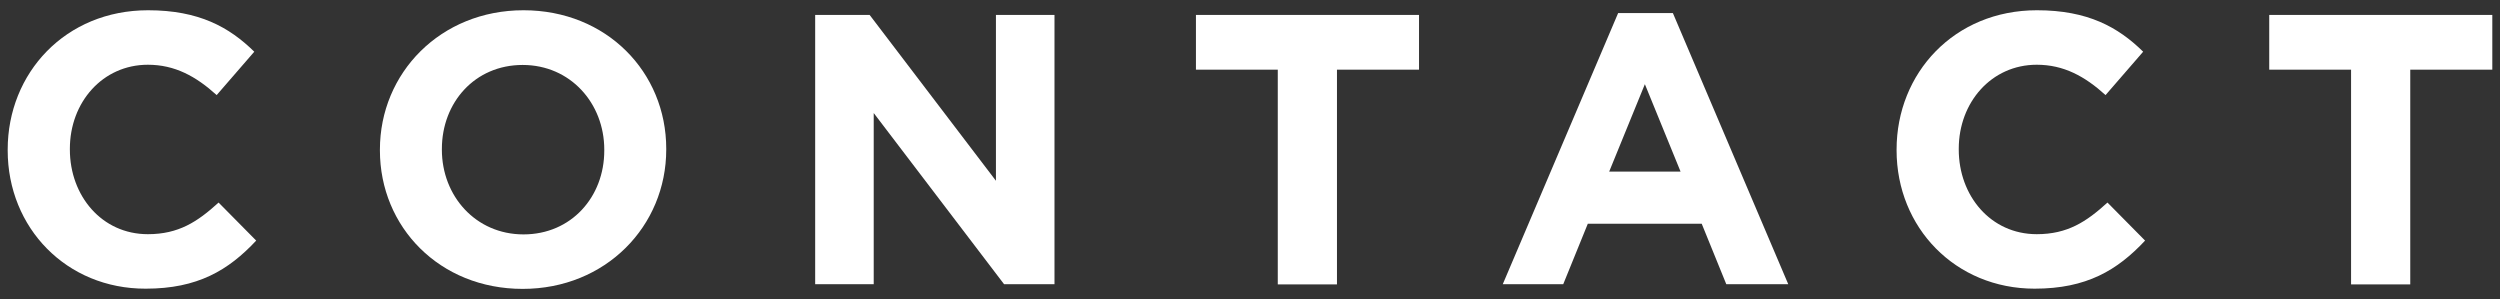
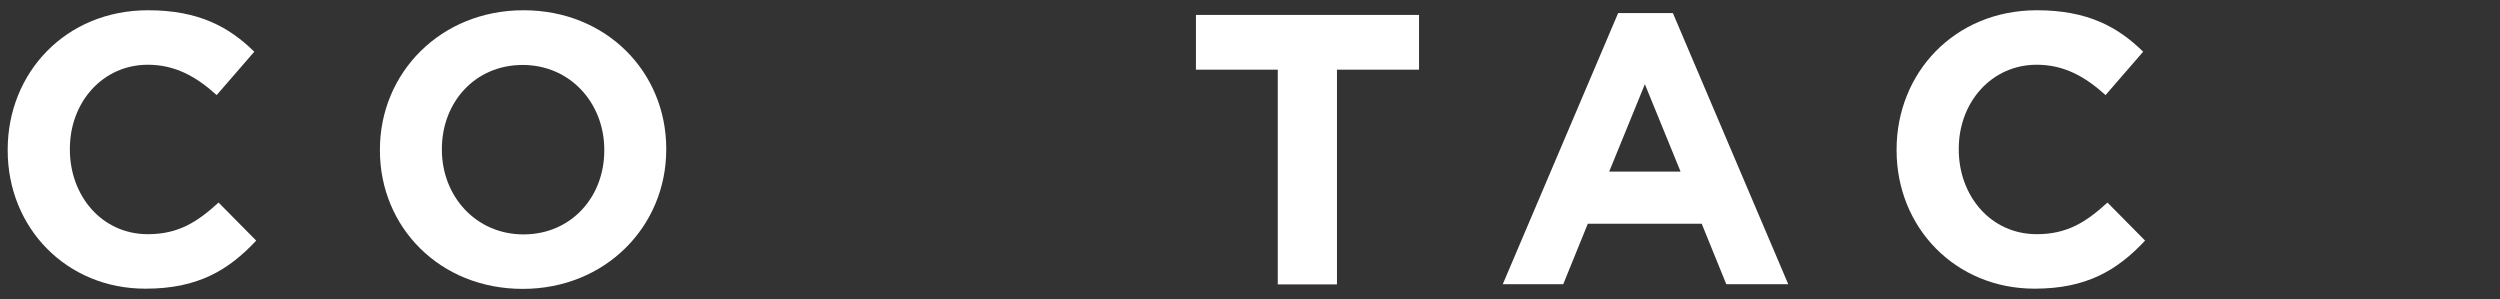
<svg xmlns="http://www.w3.org/2000/svg" id="Layer_2" viewBox="0 0 117 14">
  <rect x="0" y="0" width="117" height="14" fill="#333333" stroke="none" />
  <g id="Layer_1-2">
    <g>
-       <rect width="117" height="14" style="fill:none;" />
      <g>
        <path d="m.36,7.04v-.04C.36,3.42,3.06.48,6.93.48c2.38,0,3.8.79,4.97,1.94l-1.76,2.03c-.97-.88-1.96-1.42-3.22-1.42-2.12,0-3.65,1.76-3.65,3.93v.04c0,2.16,1.49,3.96,3.65,3.96,1.44,0,2.32-.58,3.31-1.48l1.76,1.78c-1.3,1.39-2.74,2.25-5.17,2.25C3.11,13.52.36,10.66.36,7.04Z" style="fill:#fff;" />
        <path d="m17.78,7.04v-.04c0-3.58,2.83-6.52,6.72-6.52s6.68,2.9,6.68,6.48v.04c0,3.58-2.83,6.52-6.72,6.52s-6.68-2.9-6.68-6.48Zm10.5,0v-.04c0-2.16-1.58-3.96-3.82-3.96s-3.78,1.76-3.78,3.93v.04c0,2.16,1.58,3.96,3.82,3.96s3.78-1.76,3.78-3.92Z" style="fill:#fff;" />
-         <path d="m38.14.7h2.56l5.91,7.76V.7h2.74v12.6h-2.36l-6.1-8.01v8.01h-2.74V.7Z" style="fill:#fff;" />
        <path d="m59.8,3.26h-3.83V.7h10.44v2.56h-3.84v10.05h-2.77V3.26Z" style="fill:#fff;" />
        <path d="m75.73.61h2.56l5.4,12.69h-2.9l-1.15-2.83h-5.33l-1.15,2.83h-2.83l5.4-12.69Zm2.92,7.42l-1.67-4.09-1.67,4.09h3.35Z" style="fill:#fff;" />
        <path d="m88.76,7.04v-.04c0-3.58,2.7-6.52,6.57-6.52,2.38,0,3.8.79,4.97,1.94l-1.76,2.03c-.97-.88-1.96-1.42-3.22-1.42-2.12,0-3.65,1.76-3.65,3.93v.04c0,2.16,1.49,3.96,3.65,3.96,1.44,0,2.32-.58,3.31-1.48l1.76,1.78c-1.3,1.39-2.74,2.25-5.17,2.25-3.71,0-6.46-2.86-6.46-6.48Z" style="fill:#fff;" />
-         <path d="m110.03,3.26h-3.83V.7h10.44v2.56h-3.84v10.05h-2.77V3.26Z" style="fill:#fff;" />
      </g>
    </g>
  </g>
</svg>